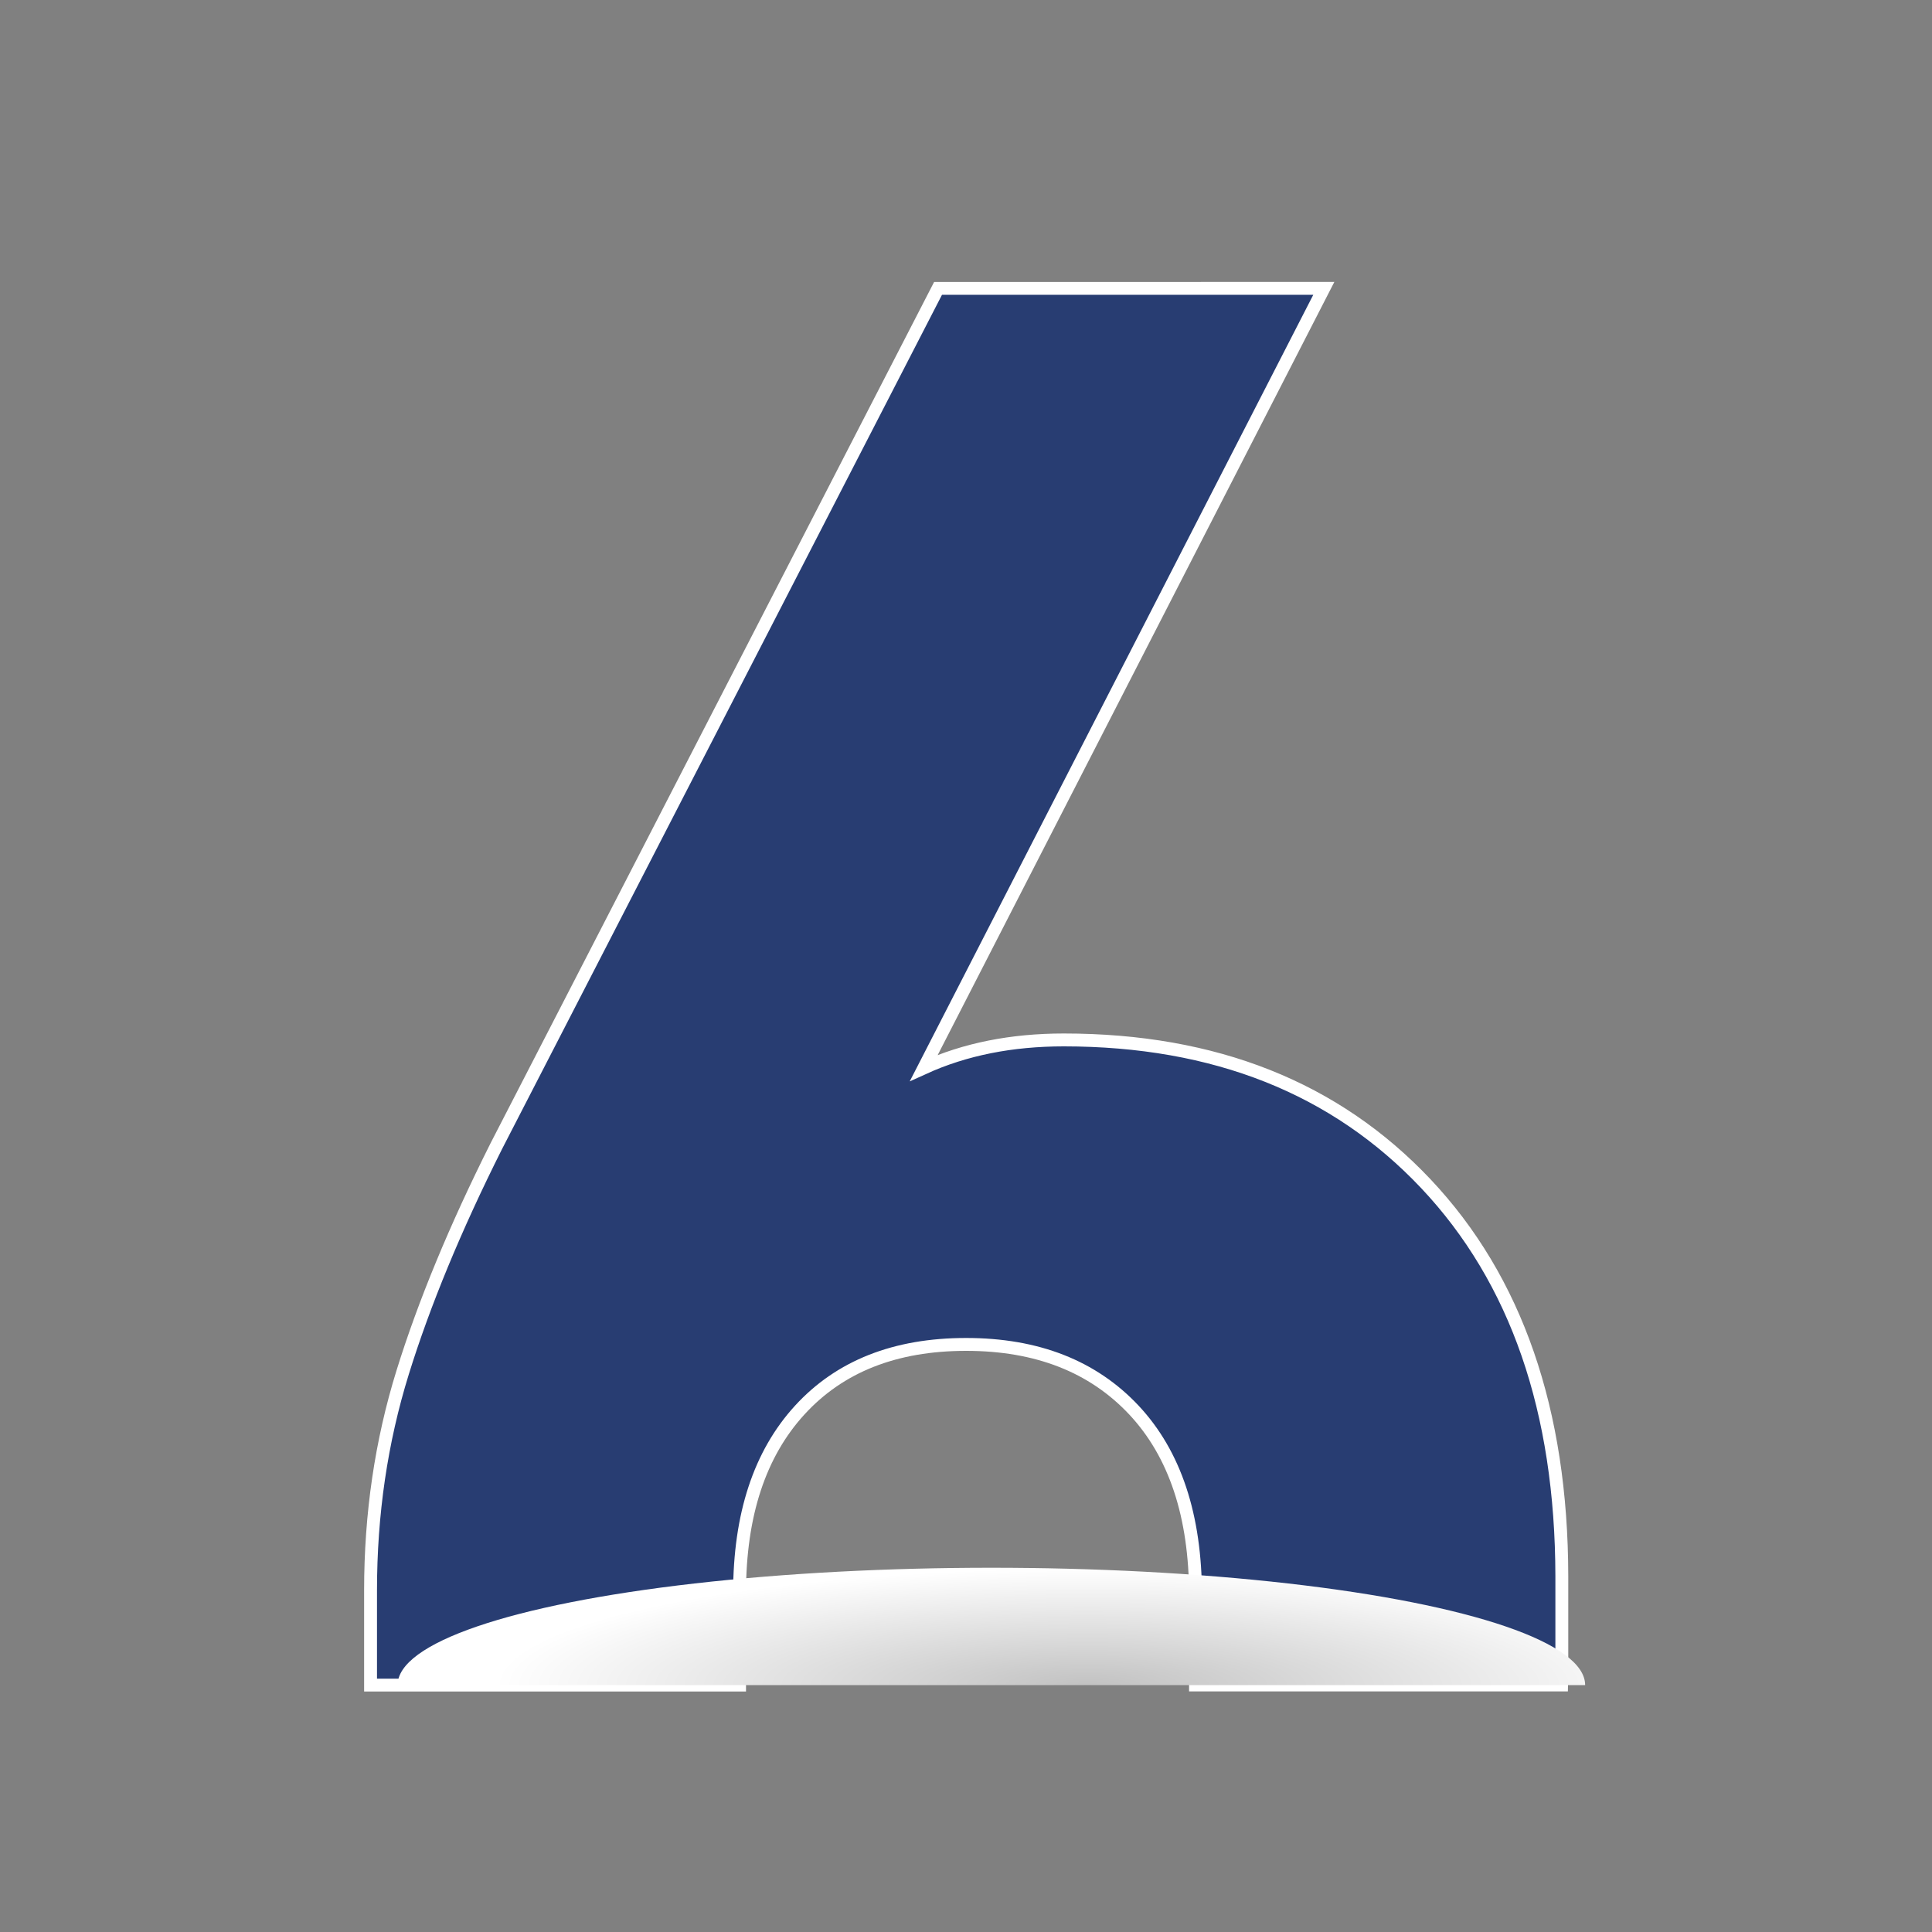
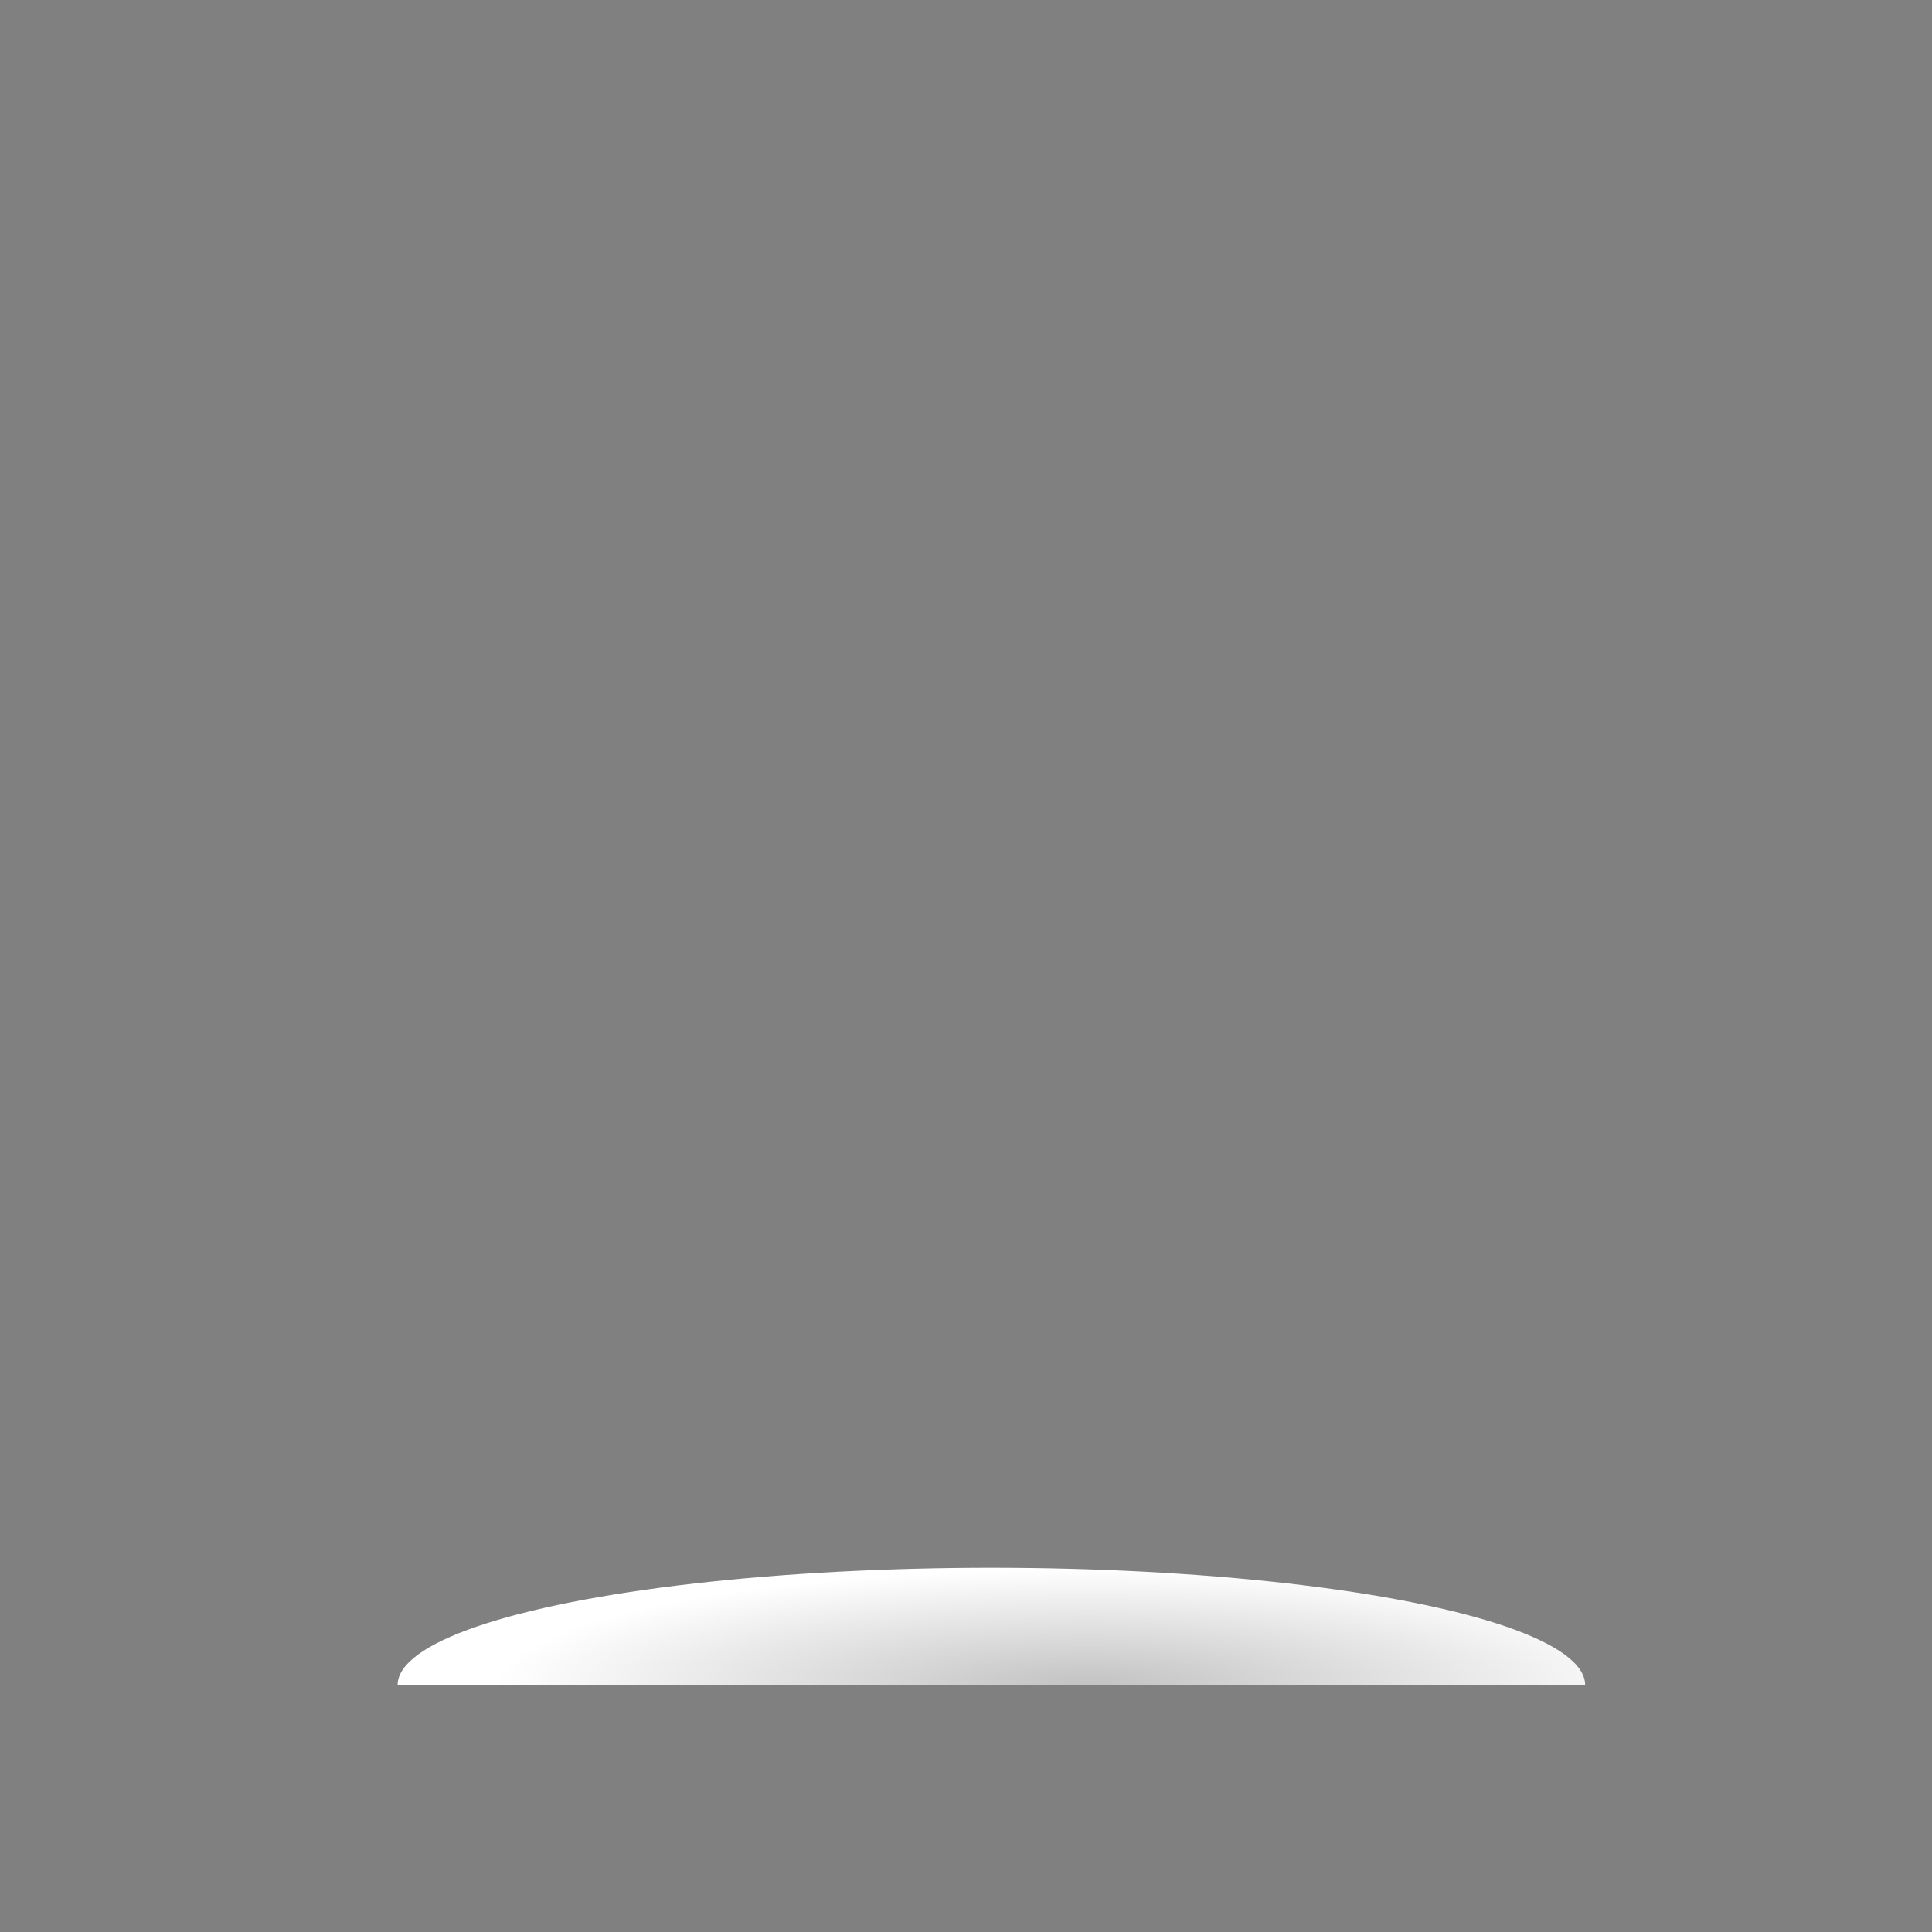
<svg xmlns="http://www.w3.org/2000/svg" xmlns:xlink="http://www.w3.org/1999/xlink" version="1.1" id="Layer_1" x="0px" y="0px" viewBox="0 0 150 150" style="enable-background:new 0 0 150 150;" xml:space="preserve">
  <rect x="0" y="0" width="150" height="150" fill="#808080" stroke="none" />
  <style type="text/css">
	.st0{fill:#00BBB4;}
	.st1{opacity:0.3;}
	.st2{fill:#001689;}
	.st3{fill:#283D72;stroke:#FFFFFF;stroke-miterlimit:10;}
	.st4{clip-path:url(#SVGID_14_);fill:url(#SVGID_15_);}
	.st5{clip-path:url(#SVGID_17_);fill:url(#SVGID_18_);}
	.st6{clip-path:url(#SVGID_20_);fill:url(#SVGID_21_);}
	.st7{clip-path:url(#SVGID_23_);fill:url(#SVGID_24_);}
	.st8{clip-path:url(#SVGID_26_);fill:url(#SVGID_27_);}
	.st9{clip-path:url(#SVGID_29_);fill:url(#SVGID_30_);}
	.st10{clip-path:url(#SVGID_32_);fill:url(#SVGID_33_);}
	.st11{fill:#FFFFFF;}
	.st12{clip-path:url(#SVGID_35_);fill:url(#SVGID_36_);}
	.st13{clip-path:url(#SVGID_38_);fill:url(#SVGID_39_);}
	.st14{clip-path:url(#SVGID_41_);fill:url(#SVGID_42_);}
	.st15{clip-path:url(#SVGID_44_);fill:url(#SVGID_45_);}
	.st16{clip-path:url(#SVGID_47_);fill:url(#SVGID_48_);}
	.st17{clip-path:url(#SVGID_50_);fill:url(#SVGID_51_);}
	.st18{clip-path:url(#SVGID_53_);fill:url(#SVGID_54_);}
	.st19{clip-path:url(#SVGID_56_);fill:url(#SVGID_57_);}
	.st20{clip-path:url(#SVGID_59_);fill:url(#SVGID_60_);}
	.st21{clip-path:url(#SVGID_62_);fill:url(#SVGID_63_);}
	.st22{clip-path:url(#SVGID_65_);fill:url(#SVGID_66_);}
</style>
-   <path class="st3" d="M110.71,91.91c-7.02-7.44-16.39-11.17-28.12-11.17c-4.05,0-7.67,0.72-10.86,2.17l31.05-60.52H72.83l-34.3,66.6  c-3.19,6.36-5.61,12.22-7.27,17.57c-1.66,5.35-2.49,10.99-2.49,16.92v6.72c0,0.21,0,0.42,0,0.63h28.65v-7.14  c0-6.07,1.56-10.81,4.67-14.21c3.11-3.4,7.41-5.1,12.92-5.1c5.5,0,9.84,1.7,13.03,5.1c3.18,3.4,4.78,8.2,4.78,14.42v6.92h28.42  c0.01-0.49,0.02-0.99,0.02-1.5v-6.94C121.24,109.52,117.73,99.36,110.71,91.91z" />
  <g>
    <defs>
      <rect id="SVGID_64_" x="70.96" y="76.79" transform="matrix(6.123234e-17 -1 1 6.123234e-17 -47.794 201.794)" width="12.08" height="96" />
    </defs>
    <clipPath id="SVGID_2_">
      <use xlink:href="#SVGID_64_" style="overflow:visible;" />
    </clipPath>
    <radialGradient id="SVGID_4_" cx="-125392.445" cy="-18967.697" r="25.806" gradientTransform="matrix(0 -0.353 1.786 0 33961.938 -44132.699)" gradientUnits="userSpaceOnUse">
      <stop offset="0" style="stop-color:#C2C2C2" />
      <stop offset="1" style="stop-color:#FFFFFF" />
    </radialGradient>
    <ellipse style="clip-path:url(#SVGID_2_);fill:url(#SVGID_4_);" cx="76.97" cy="130.83" rx="46.1" ry="9.11" />
  </g>
</svg>